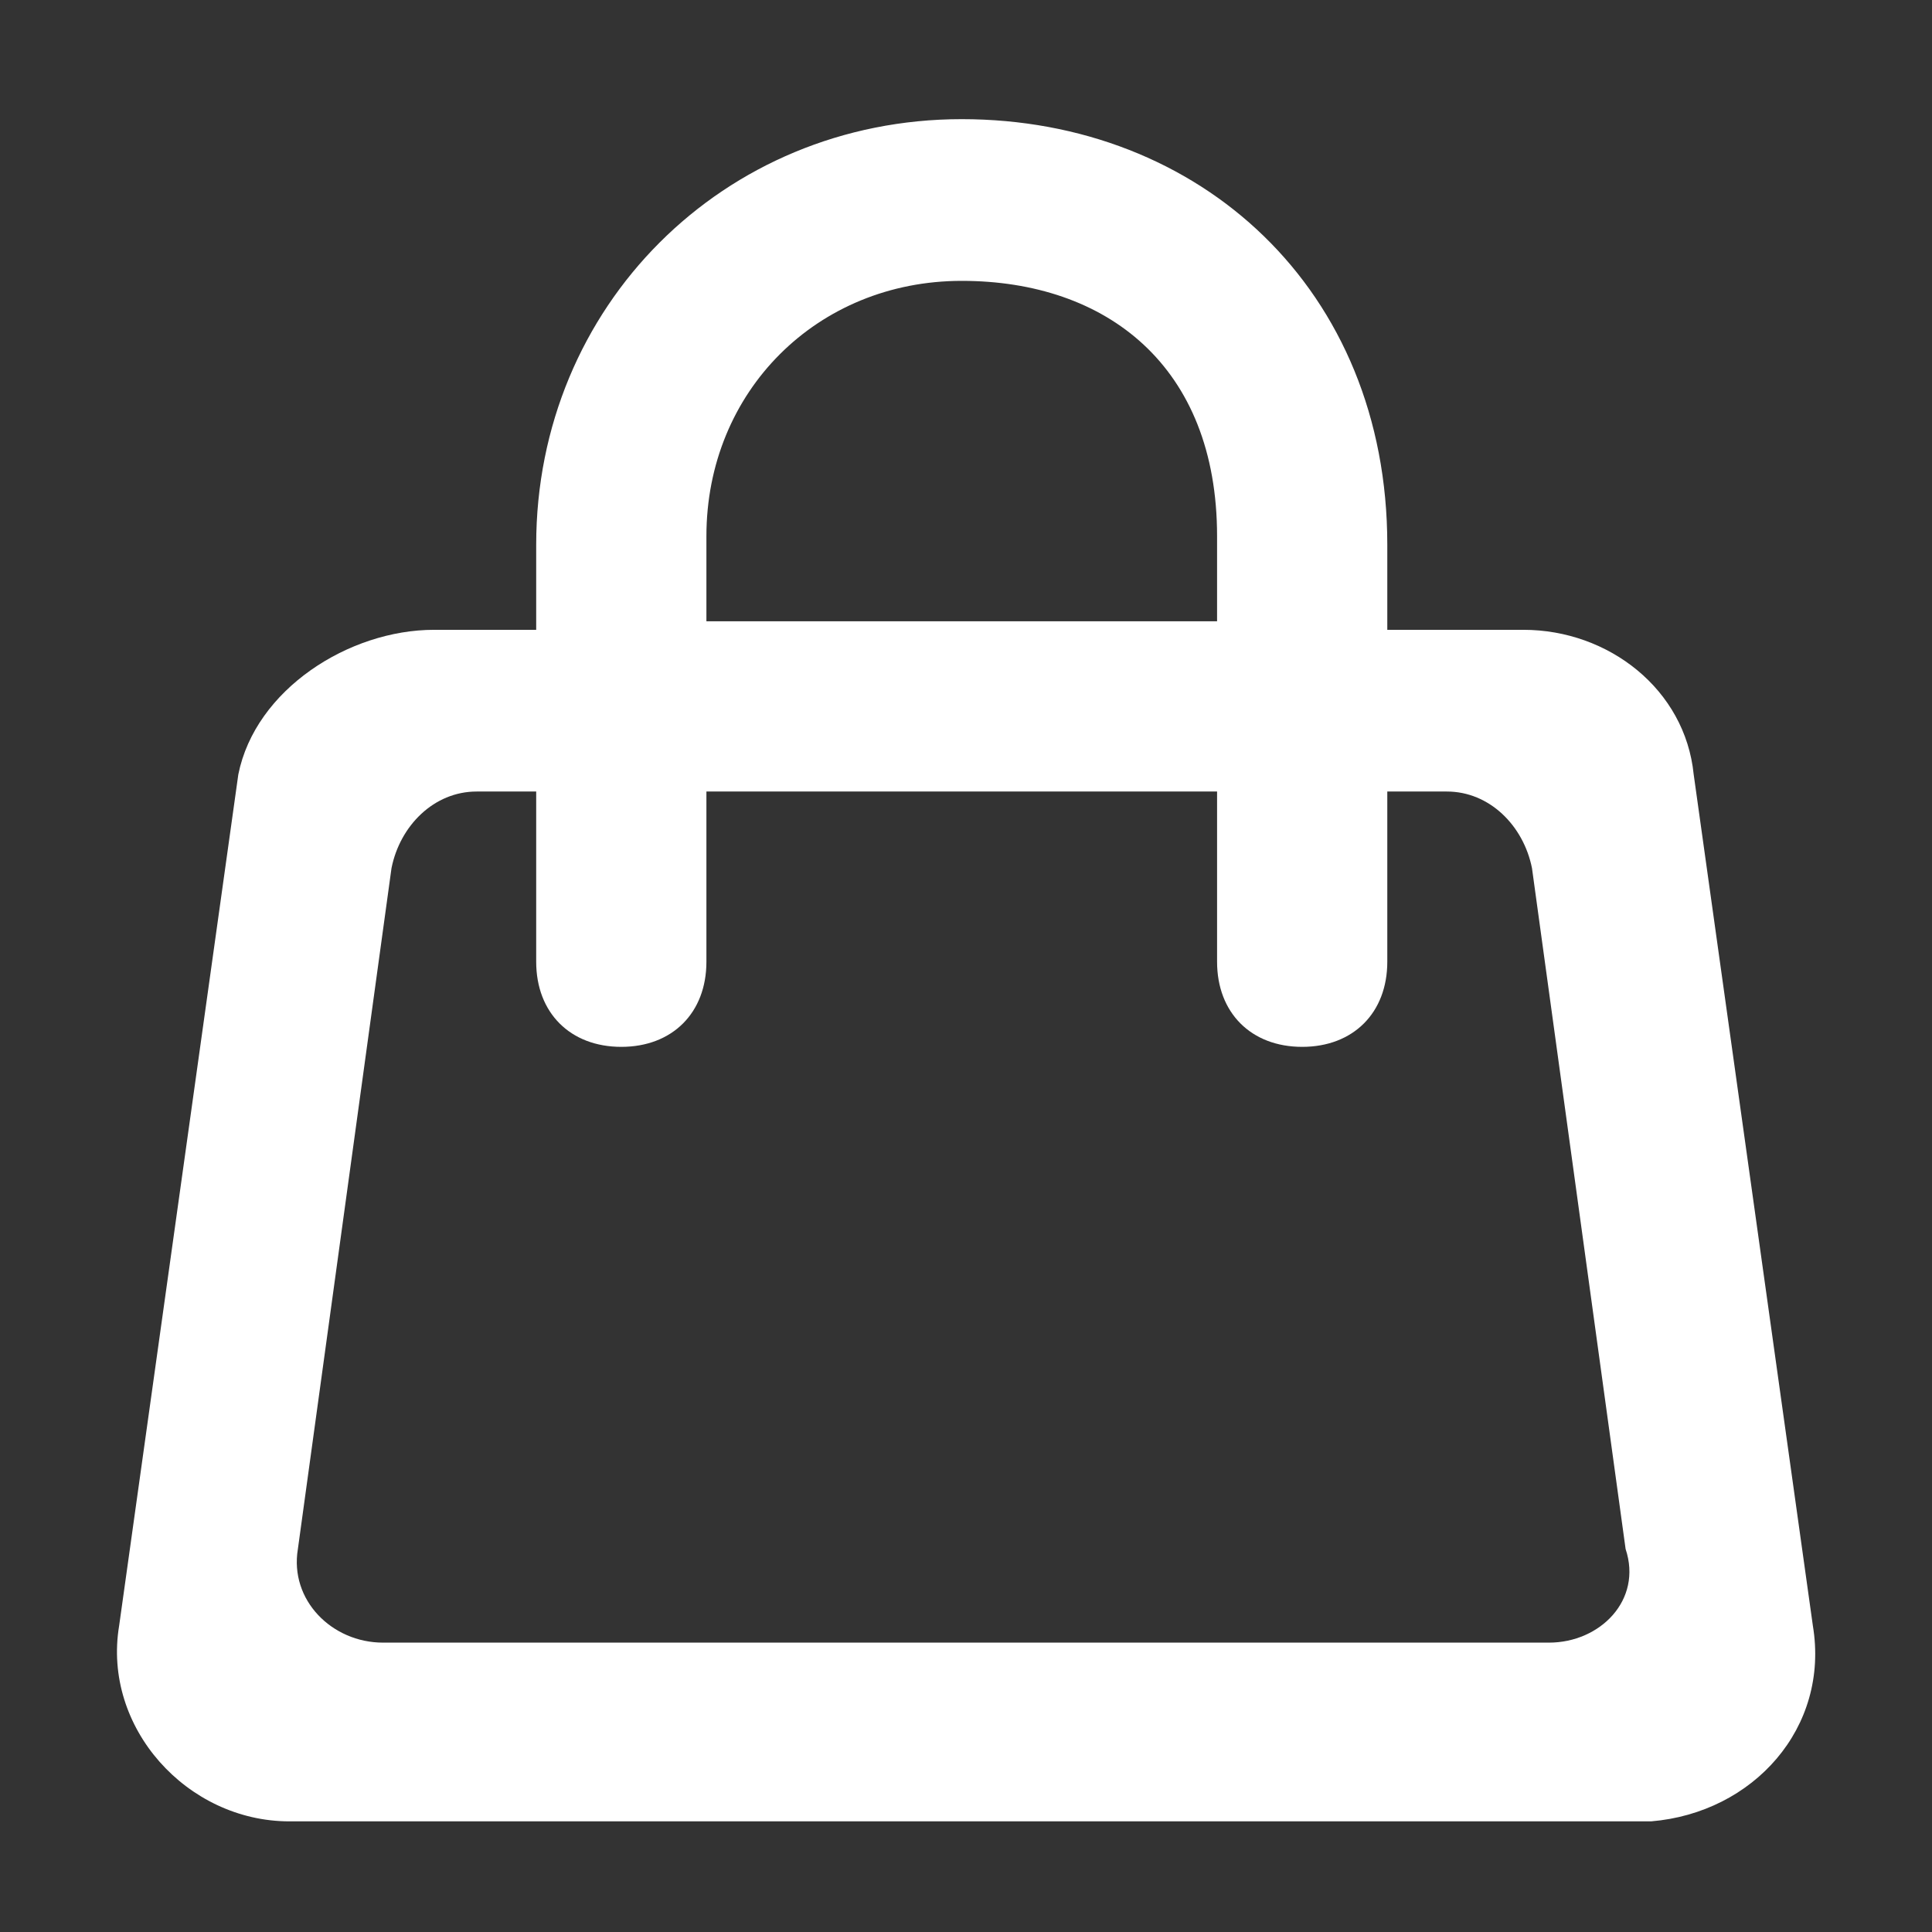
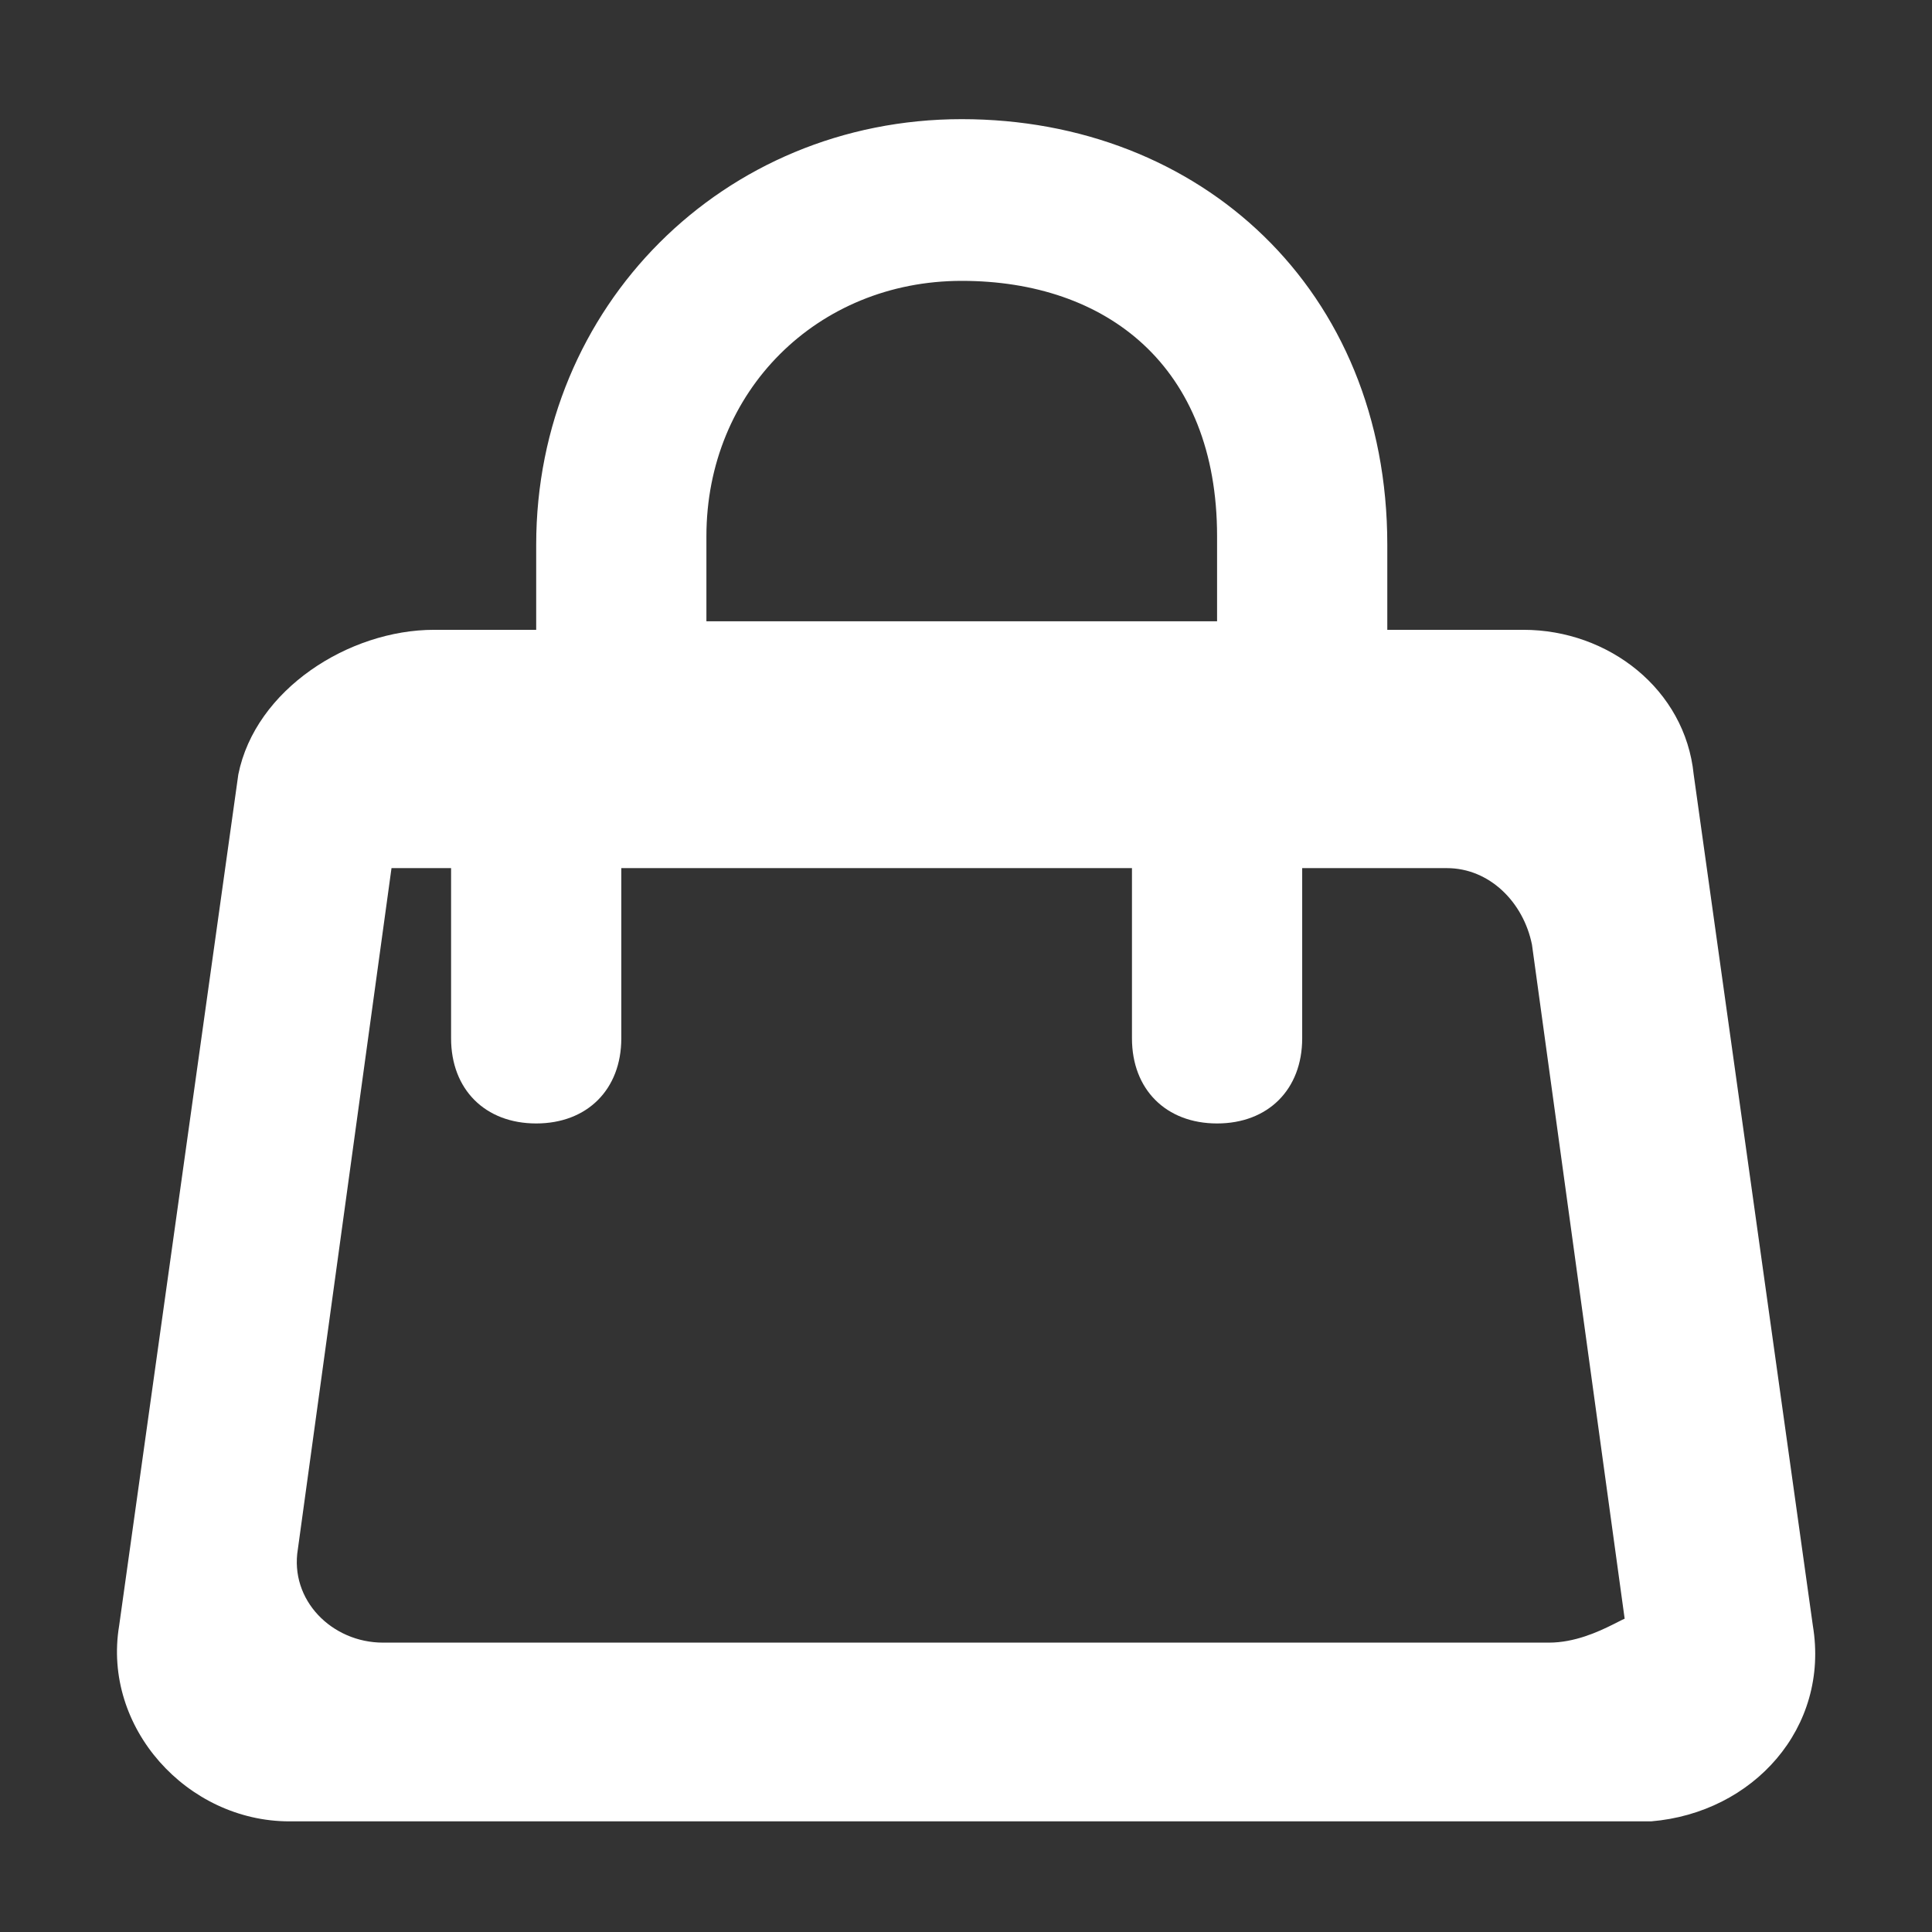
<svg xmlns="http://www.w3.org/2000/svg" version="1.1" id="Layer_1" x="0px" y="0px" viewBox="0 0 22.7 22.7" style="enable-background:new 0 0 22.7 22.7;" xml:space="preserve">
  <rect x="0" y="0" width="22.7" height="22.7" fill="#333333" stroke="none" />
-   <path id="shopping_x5F_cart_1_" style="fill:#FFFFFF;" d="M21.3,19.1l-1.4-10c-0.1-1-1-1.7-2-1.7h-1.6v-1c0-3-2.2-5-5-5s-5,2.2-5,5  v1H5.1c-1,0-2.1,0.7-2.3,1.7l-1.4,10c-0.2,1.2,0.8,2.3,2,2.3h16C20.6,21.3,21.5,20.3,21.3,19.1z M8.3,6.3c0-1.7,1.3-3,3-3s3,1,3,3v1  h-6V6.3z M18.2,19.3H4.5c-0.6,0-1.1-0.5-1-1.1l1.1-8c0.1-0.5,0.5-0.9,1-0.9h0.7v2c0,0.6,0.4,1,1,1s1-0.4,1-1v-2h6v2c0,0.6,0.4,1,1,1  s1-0.4,1-1v-2H17c0.5,0,0.9,0.4,1,0.9l1.1,8C19.3,18.8,18.8,19.3,18.2,19.3z" />
+   <path id="shopping_x5F_cart_1_" style="fill:#FFFFFF;" d="M21.3,19.1l-1.4-10c-0.1-1-1-1.7-2-1.7h-1.6v-1c0-3-2.2-5-5-5s-5,2.2-5,5  v1H5.1c-1,0-2.1,0.7-2.3,1.7l-1.4,10c-0.2,1.2,0.8,2.3,2,2.3h16C20.6,21.3,21.5,20.3,21.3,19.1z M8.3,6.3c0-1.7,1.3-3,3-3s3,1,3,3v1  h-6V6.3z M18.2,19.3H4.5c-0.6,0-1.1-0.5-1-1.1l1.1-8h0.7v2c0,0.6,0.4,1,1,1s1-0.4,1-1v-2h6v2c0,0.6,0.4,1,1,1  s1-0.4,1-1v-2H17c0.5,0,0.9,0.4,1,0.9l1.1,8C19.3,18.8,18.8,19.3,18.2,19.3z" />
</svg>